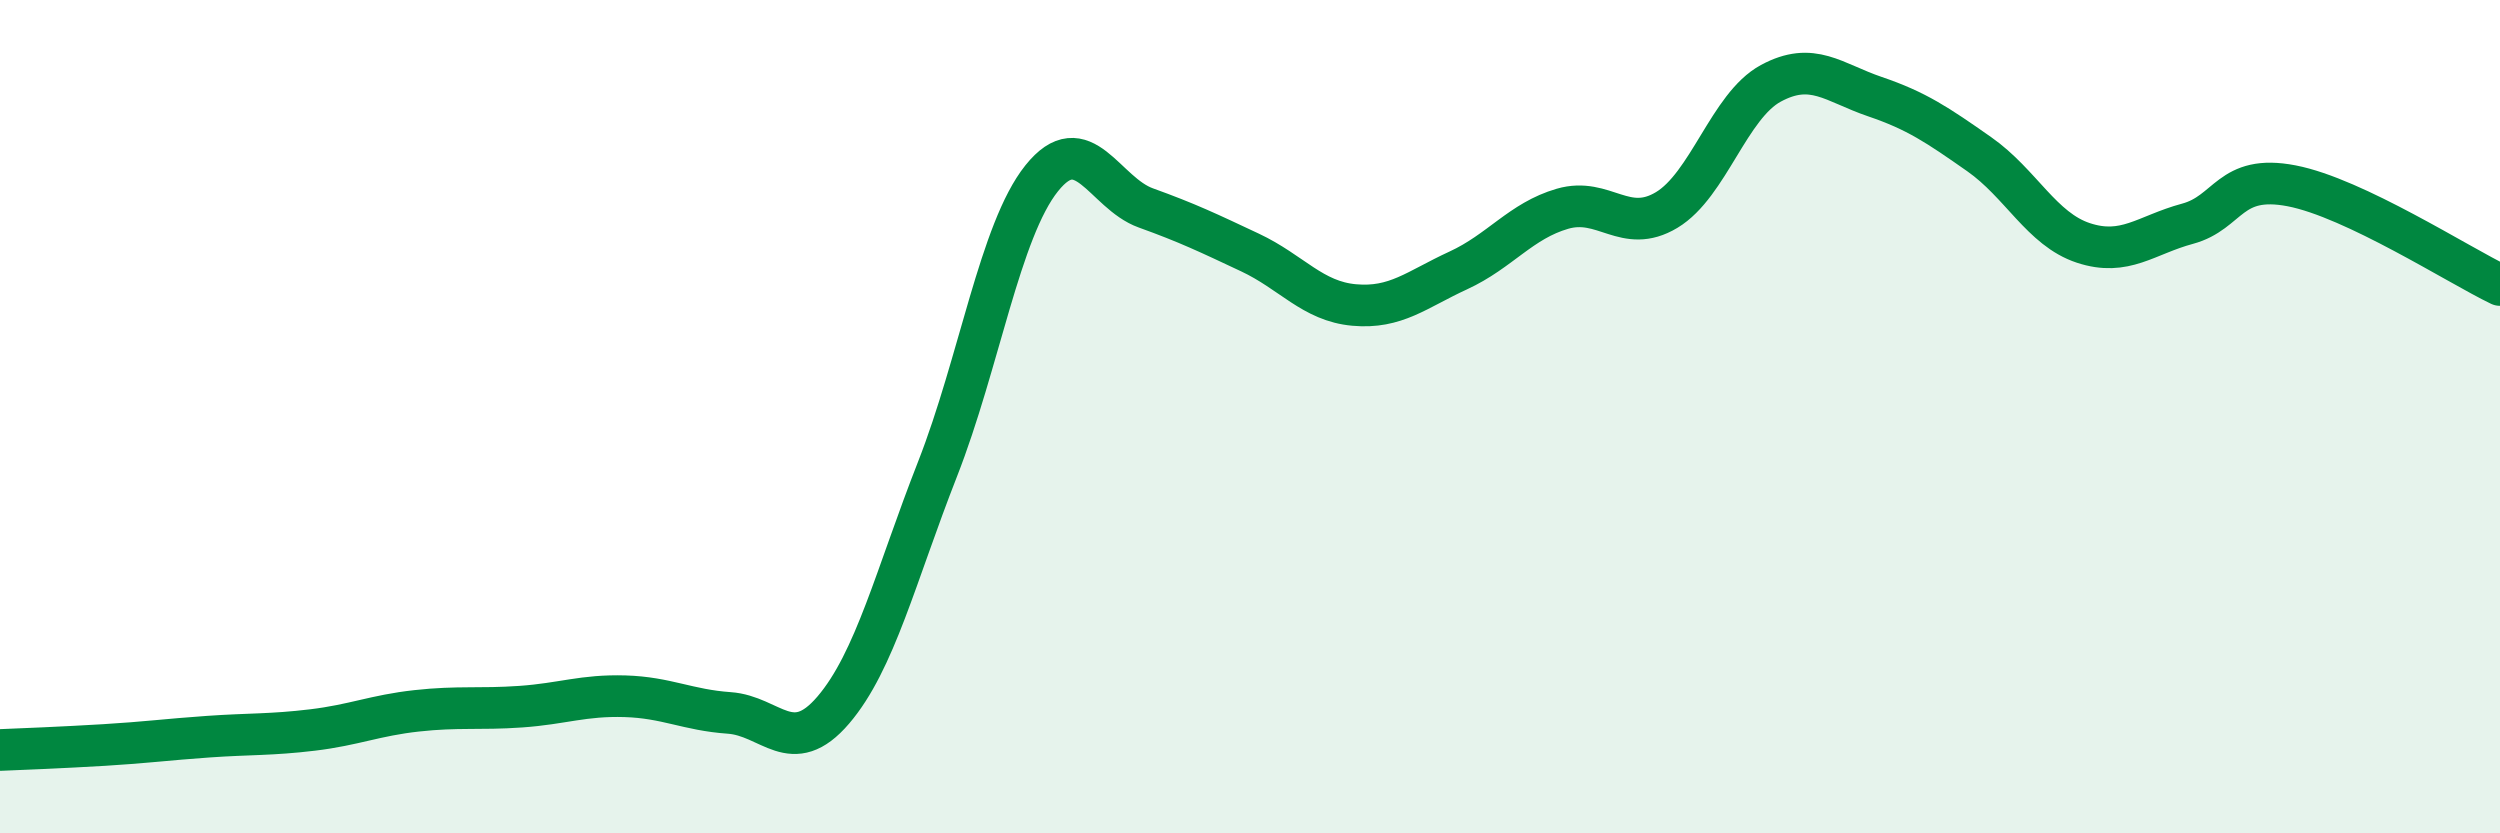
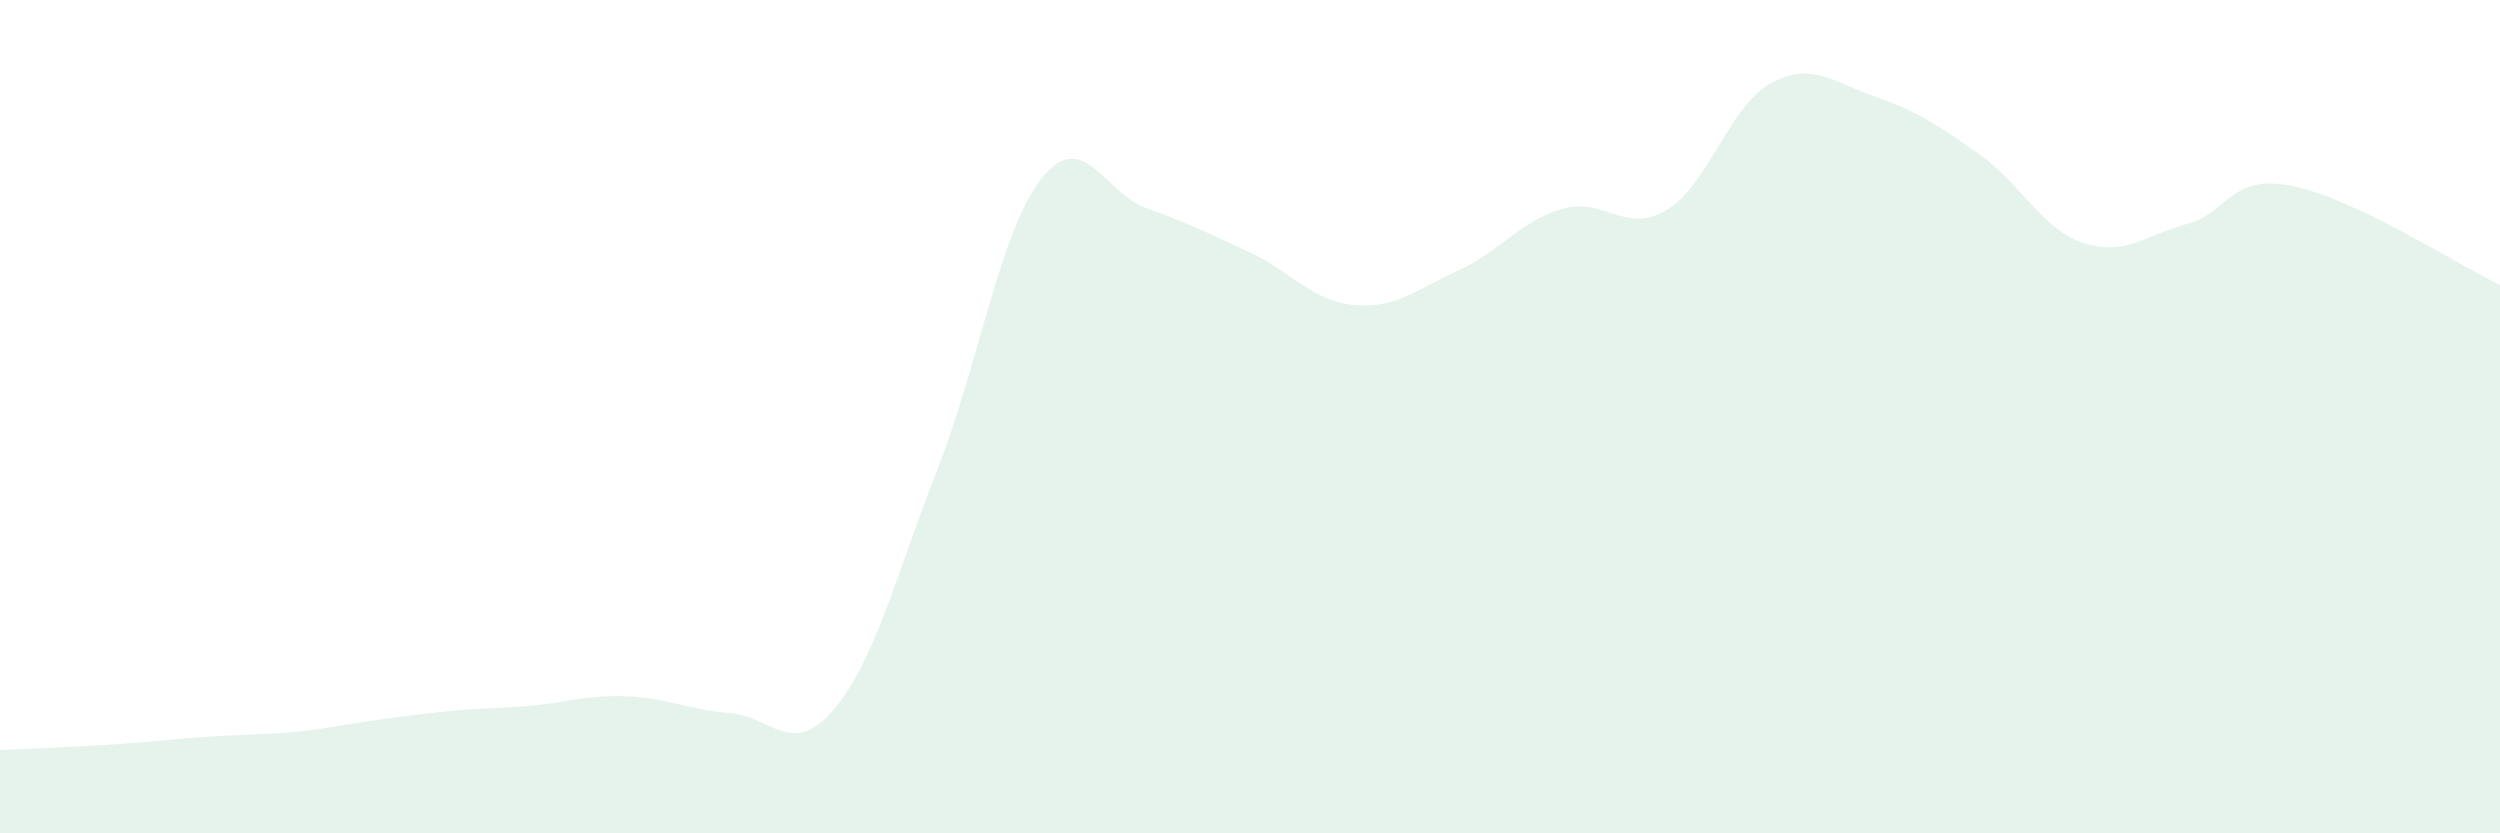
<svg xmlns="http://www.w3.org/2000/svg" width="60" height="20" viewBox="0 0 60 20">
-   <path d="M 0,18 C 0.5,17.98 1.5,17.94 2.5,17.88 C 3.5,17.82 4,17.75 5,17.68 C 6,17.61 6.5,17.64 7.5,17.52 C 8.5,17.4 9,17.17 10,17.06 C 11,16.95 11.5,17.03 12.5,16.96 C 13.5,16.89 14,16.68 15,16.71 C 16,16.74 16.5,17.04 17.5,17.11 C 18.5,17.18 19,18.21 20,17.04 C 21,15.87 21.5,13.81 22.5,11.26 C 23.5,8.71 24,5.53 25,4.28 C 26,3.03 26.5,4.63 27.5,4.99 C 28.5,5.35 29,5.59 30,6.06 C 31,6.53 31.5,7.23 32.5,7.32 C 33.5,7.41 34,6.95 35,6.49 C 36,6.03 36.5,5.3 37.5,5.01 C 38.5,4.72 39,5.64 40,5.04 C 41,4.44 41.5,2.54 42.5,2 C 43.5,1.46 44,1.98 45,2.32 C 46,2.66 46.5,3 47.5,3.7 C 48.5,4.4 49,5.5 50,5.83 C 51,6.16 51.5,5.64 52.5,5.37 C 53.5,5.1 53.5,4.17 55,4.46 C 56.5,4.75 59,6.36 60,6.84L60 20L0 20Z" fill="#008740" opacity="0.1" stroke-linecap="round" stroke-linejoin="round" />
-   <path d="M 0,18 C 0.5,17.98 1.5,17.94 2.5,17.88 C 3.5,17.82 4,17.75 5,17.68 C 6,17.61 6.5,17.64 7.5,17.52 C 8.5,17.4 9,17.17 10,17.06 C 11,16.95 11.5,17.03 12.5,16.96 C 13.5,16.89 14,16.68 15,16.71 C 16,16.74 16.5,17.04 17.5,17.11 C 18.5,17.18 19,18.21 20,17.04 C 21,15.87 21.5,13.81 22.5,11.26 C 23.5,8.71 24,5.53 25,4.28 C 26,3.03 26.5,4.63 27.5,4.99 C 28.5,5.35 29,5.59 30,6.06 C 31,6.53 31.5,7.23 32.5,7.32 C 33.5,7.41 34,6.95 35,6.49 C 36,6.03 36.5,5.3 37.5,5.01 C 38.5,4.72 39,5.64 40,5.04 C 41,4.44 41.5,2.54 42.5,2 C 43.5,1.46 44,1.98 45,2.32 C 46,2.66 46.5,3 47.5,3.7 C 48.5,4.4 49,5.5 50,5.83 C 51,6.16 51.5,5.64 52.5,5.37 C 53.5,5.1 53.5,4.17 55,4.46 C 56.5,4.75 59,6.36 60,6.84" stroke="#008740" stroke-width="1" fill="none" stroke-linecap="round" stroke-linejoin="round" />
+   <path d="M 0,18 C 0.5,17.98 1.5,17.94 2.5,17.88 C 3.5,17.82 4,17.75 5,17.68 C 6,17.61 6.5,17.64 7.5,17.52 C 11,16.95 11.5,17.03 12.5,16.96 C 13.5,16.89 14,16.68 15,16.71 C 16,16.74 16.5,17.04 17.5,17.11 C 18.5,17.18 19,18.21 20,17.04 C 21,15.87 21.5,13.81 22.5,11.26 C 23.5,8.71 24,5.53 25,4.28 C 26,3.03 26.5,4.63 27.5,4.99 C 28.5,5.35 29,5.59 30,6.06 C 31,6.53 31.5,7.23 32.5,7.32 C 33.5,7.41 34,6.95 35,6.49 C 36,6.03 36.5,5.3 37.5,5.01 C 38.5,4.72 39,5.64 40,5.04 C 41,4.44 41.5,2.54 42.5,2 C 43.5,1.46 44,1.98 45,2.32 C 46,2.66 46.5,3 47.5,3.7 C 48.5,4.4 49,5.5 50,5.83 C 51,6.16 51.5,5.64 52.5,5.37 C 53.5,5.1 53.5,4.17 55,4.46 C 56.5,4.75 59,6.36 60,6.84L60 20L0 20Z" fill="#008740" opacity="0.1" stroke-linecap="round" stroke-linejoin="round" />
</svg>